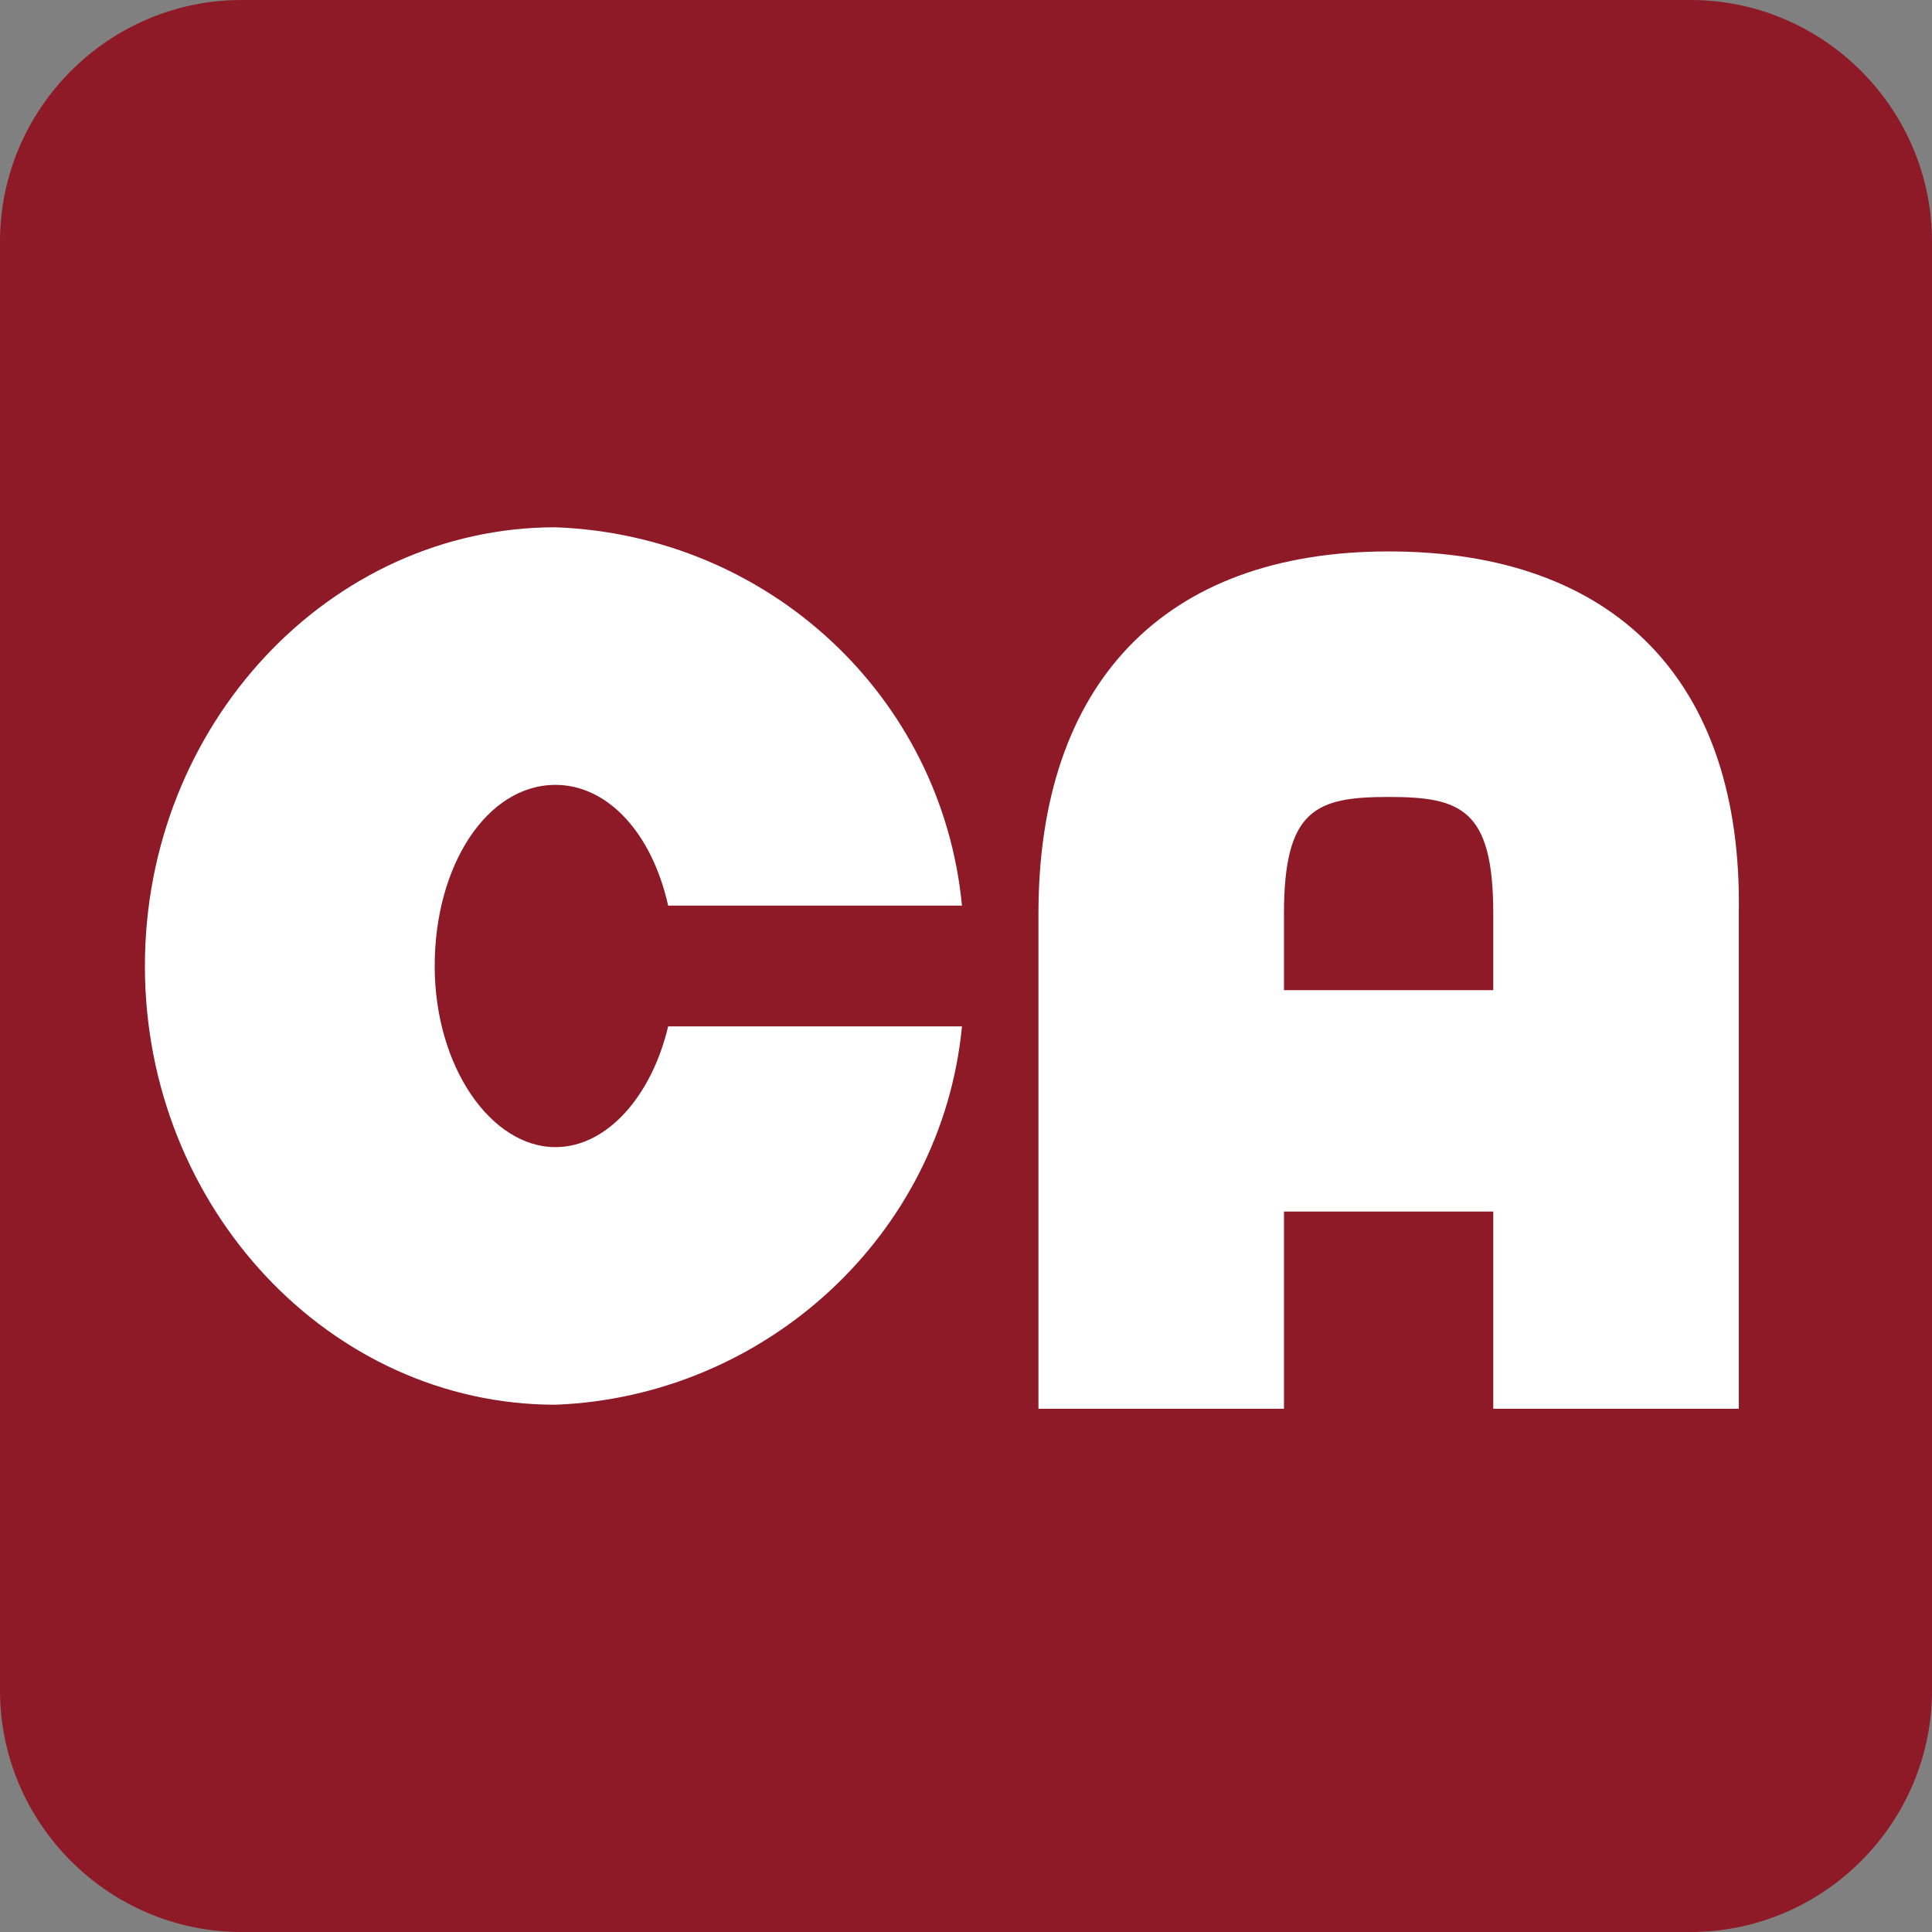
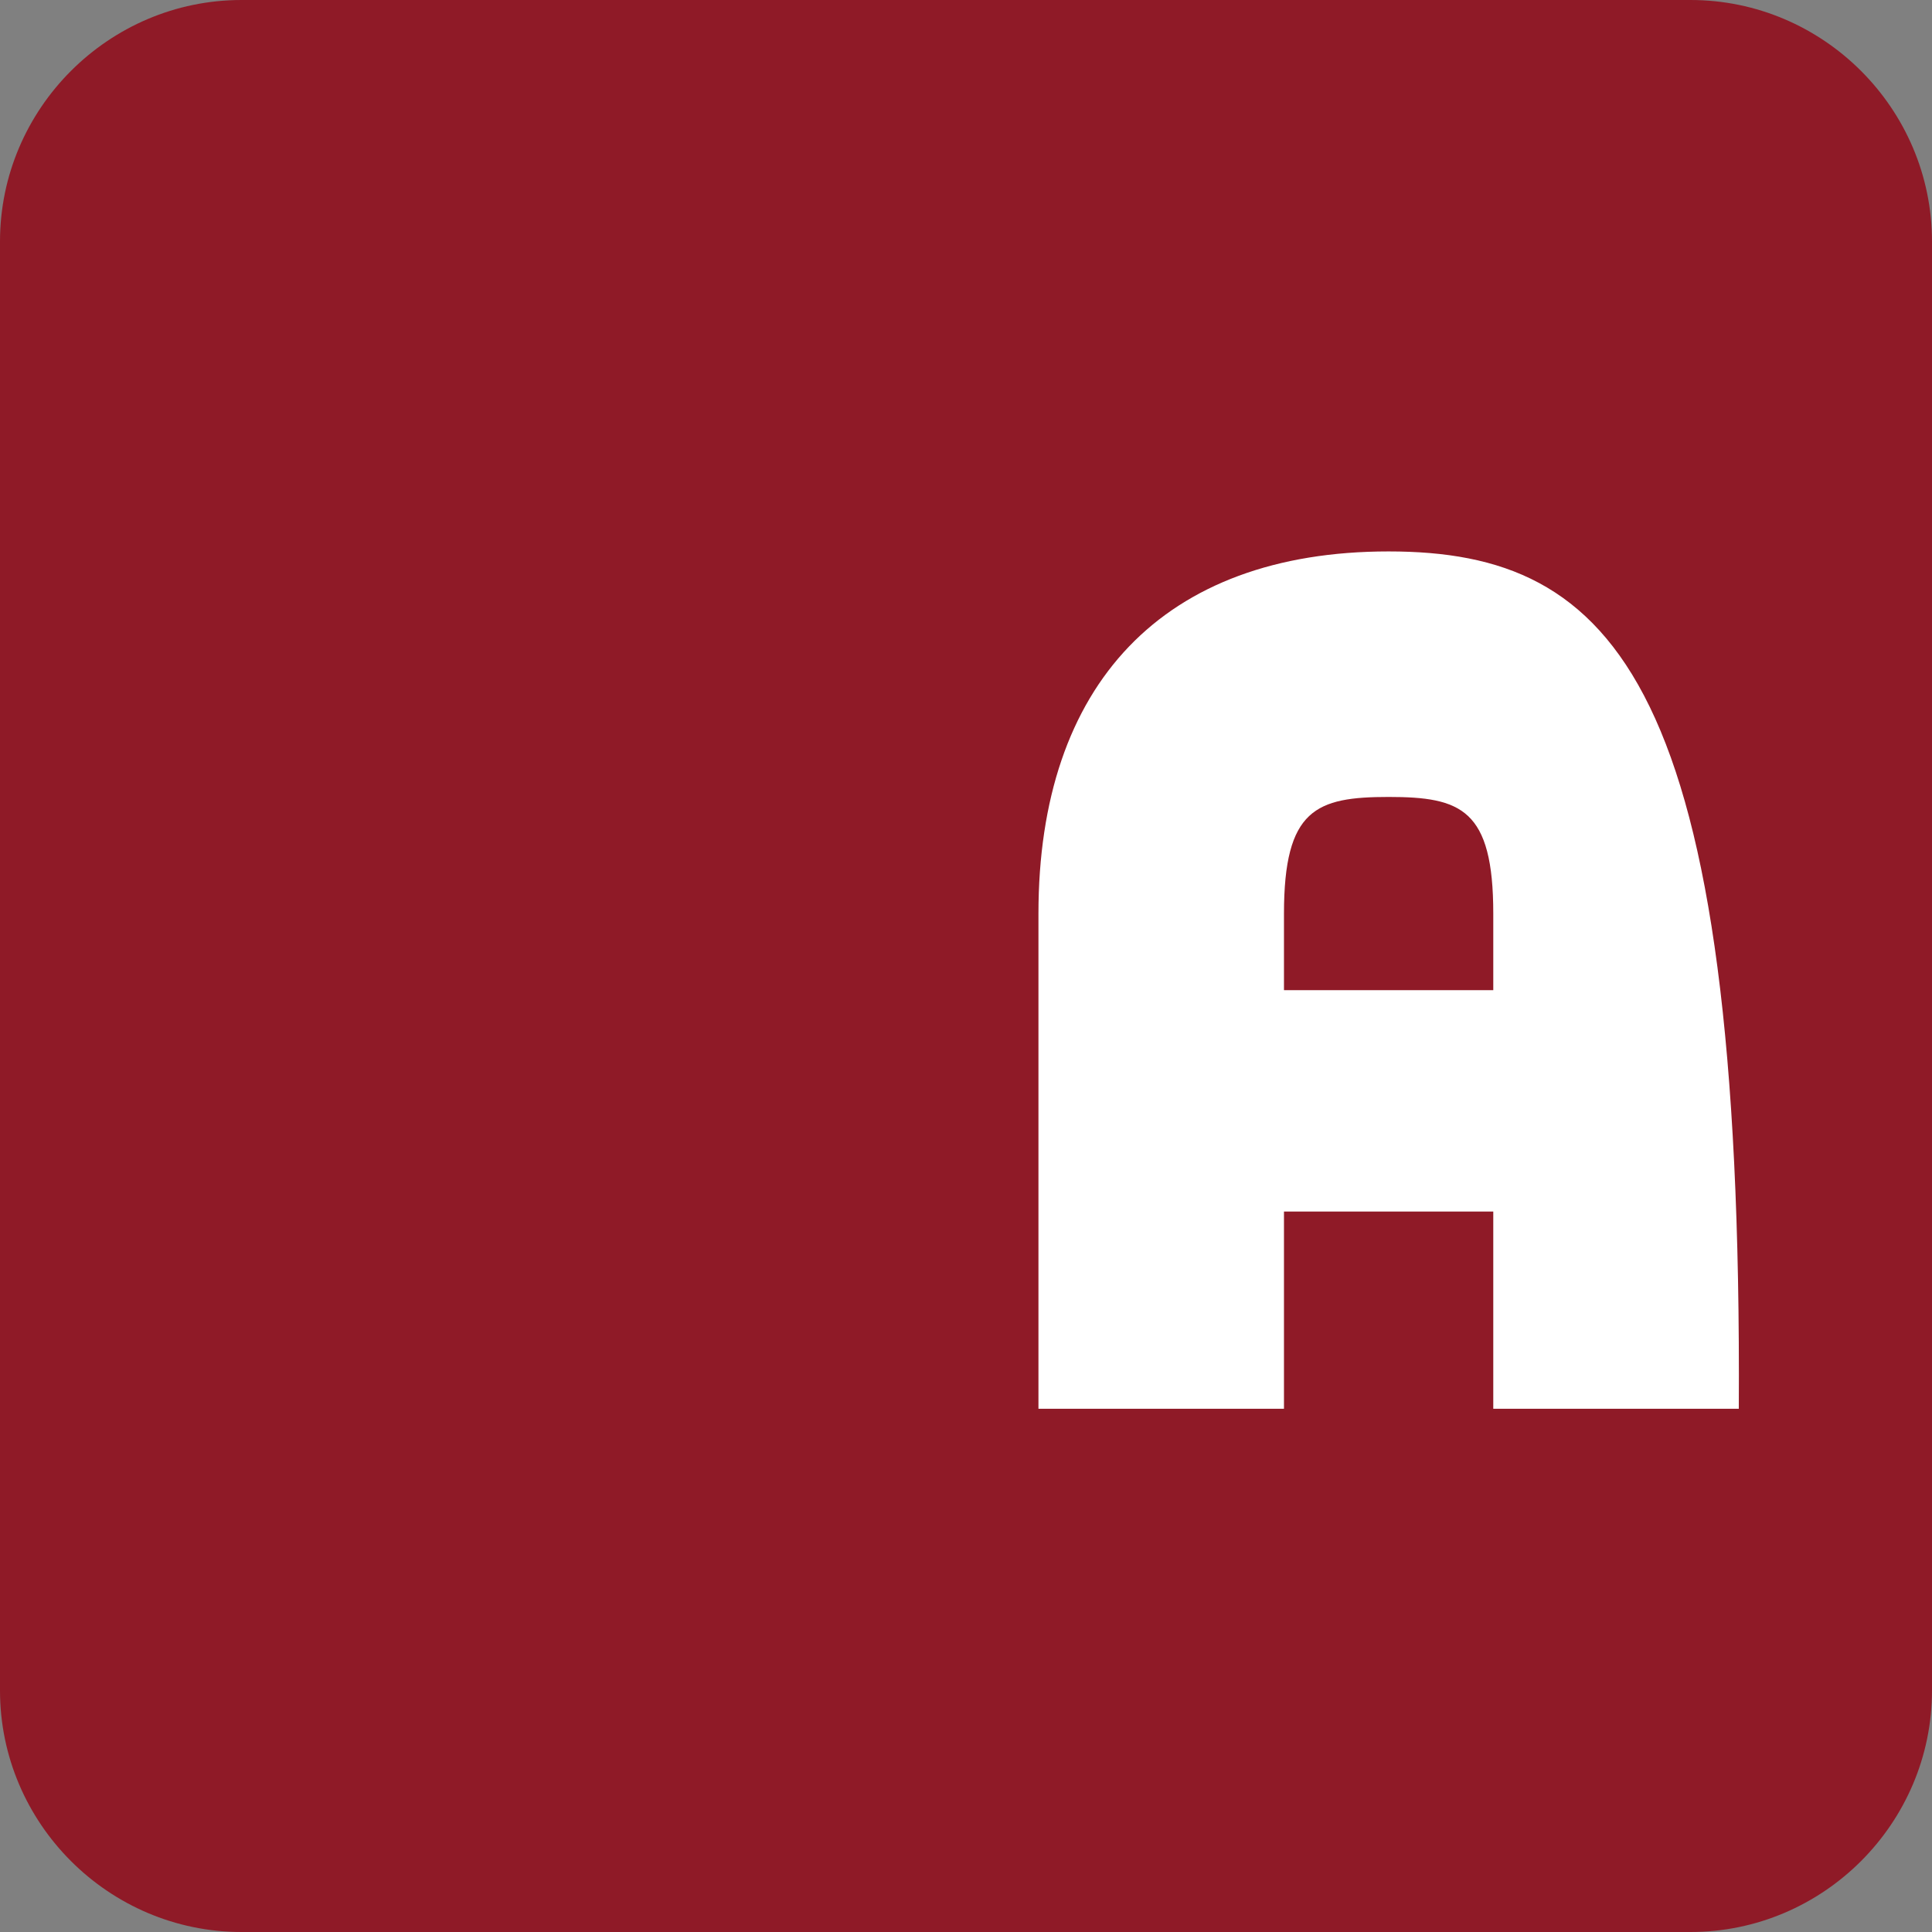
<svg xmlns="http://www.w3.org/2000/svg" version="1.1" id="レイヤー_1" x="0px" y="0px" viewBox="0 0 48 48" style="enable-background:new 0 0 48 48;" xml:space="preserve">
  <rect x="0" y="0" width="48" height="48" fill="#808080" stroke="none" />
  <style type="text/css">
	.st0{fill:#8F1A27;}
	.st1{fill:#FFFFFF;}
</style>
  <g id="グループ_5696" transform="translate(-546 -67)">
    <path id="長方形_4142" class="st0" d="M552,67h36c3.3,0,6,2.7,6,6v36c0,3.3-2.7,6-6,6h-36c-3.3,0-6-2.7-6-6V73   C546,69.7,548.7,67,552,67z" />
    <g id="グループ_5695" transform="translate(19.6 11)">
-       <path id="パス_183" class="st1" d="M543,81.5c-0.4,1.7-1.5,3-2.8,3c-1.6,0-3-2-3-4.5s1.3-4.5,3-4.5c1.3,0,2.4,1.2,2.8,3h7.3    c-0.5-5.2-4.8-9.2-10.1-9.4c-5.6,0-10.2,4.9-10.2,10.9s4.6,10.9,10.2,10.9c5.2-0.2,9.6-4.2,10.1-9.4L543,81.5z" />
-       <path id="パス_187" class="st1" d="M560.9,69.7c-5.6,0-8.7,3.3-8.7,9V91h6.1v-4.9h5.2V91h6.1V78.7    C569.7,72.9,566.5,69.7,560.9,69.7z M558.3,80.6v-1.9c0-2.6,0.8-2.9,2.6-2.9c1.8,0,2.6,0.3,2.6,2.9v1.9H558.3z" />
+       <path id="パス_187" class="st1" d="M560.9,69.7c-5.6,0-8.7,3.3-8.7,9V91h6.1v-4.9h5.2V91h6.1C569.7,72.9,566.5,69.7,560.9,69.7z M558.3,80.6v-1.9c0-2.6,0.8-2.9,2.6-2.9c1.8,0,2.6,0.3,2.6,2.9v1.9H558.3z" />
    </g>
  </g>
</svg>